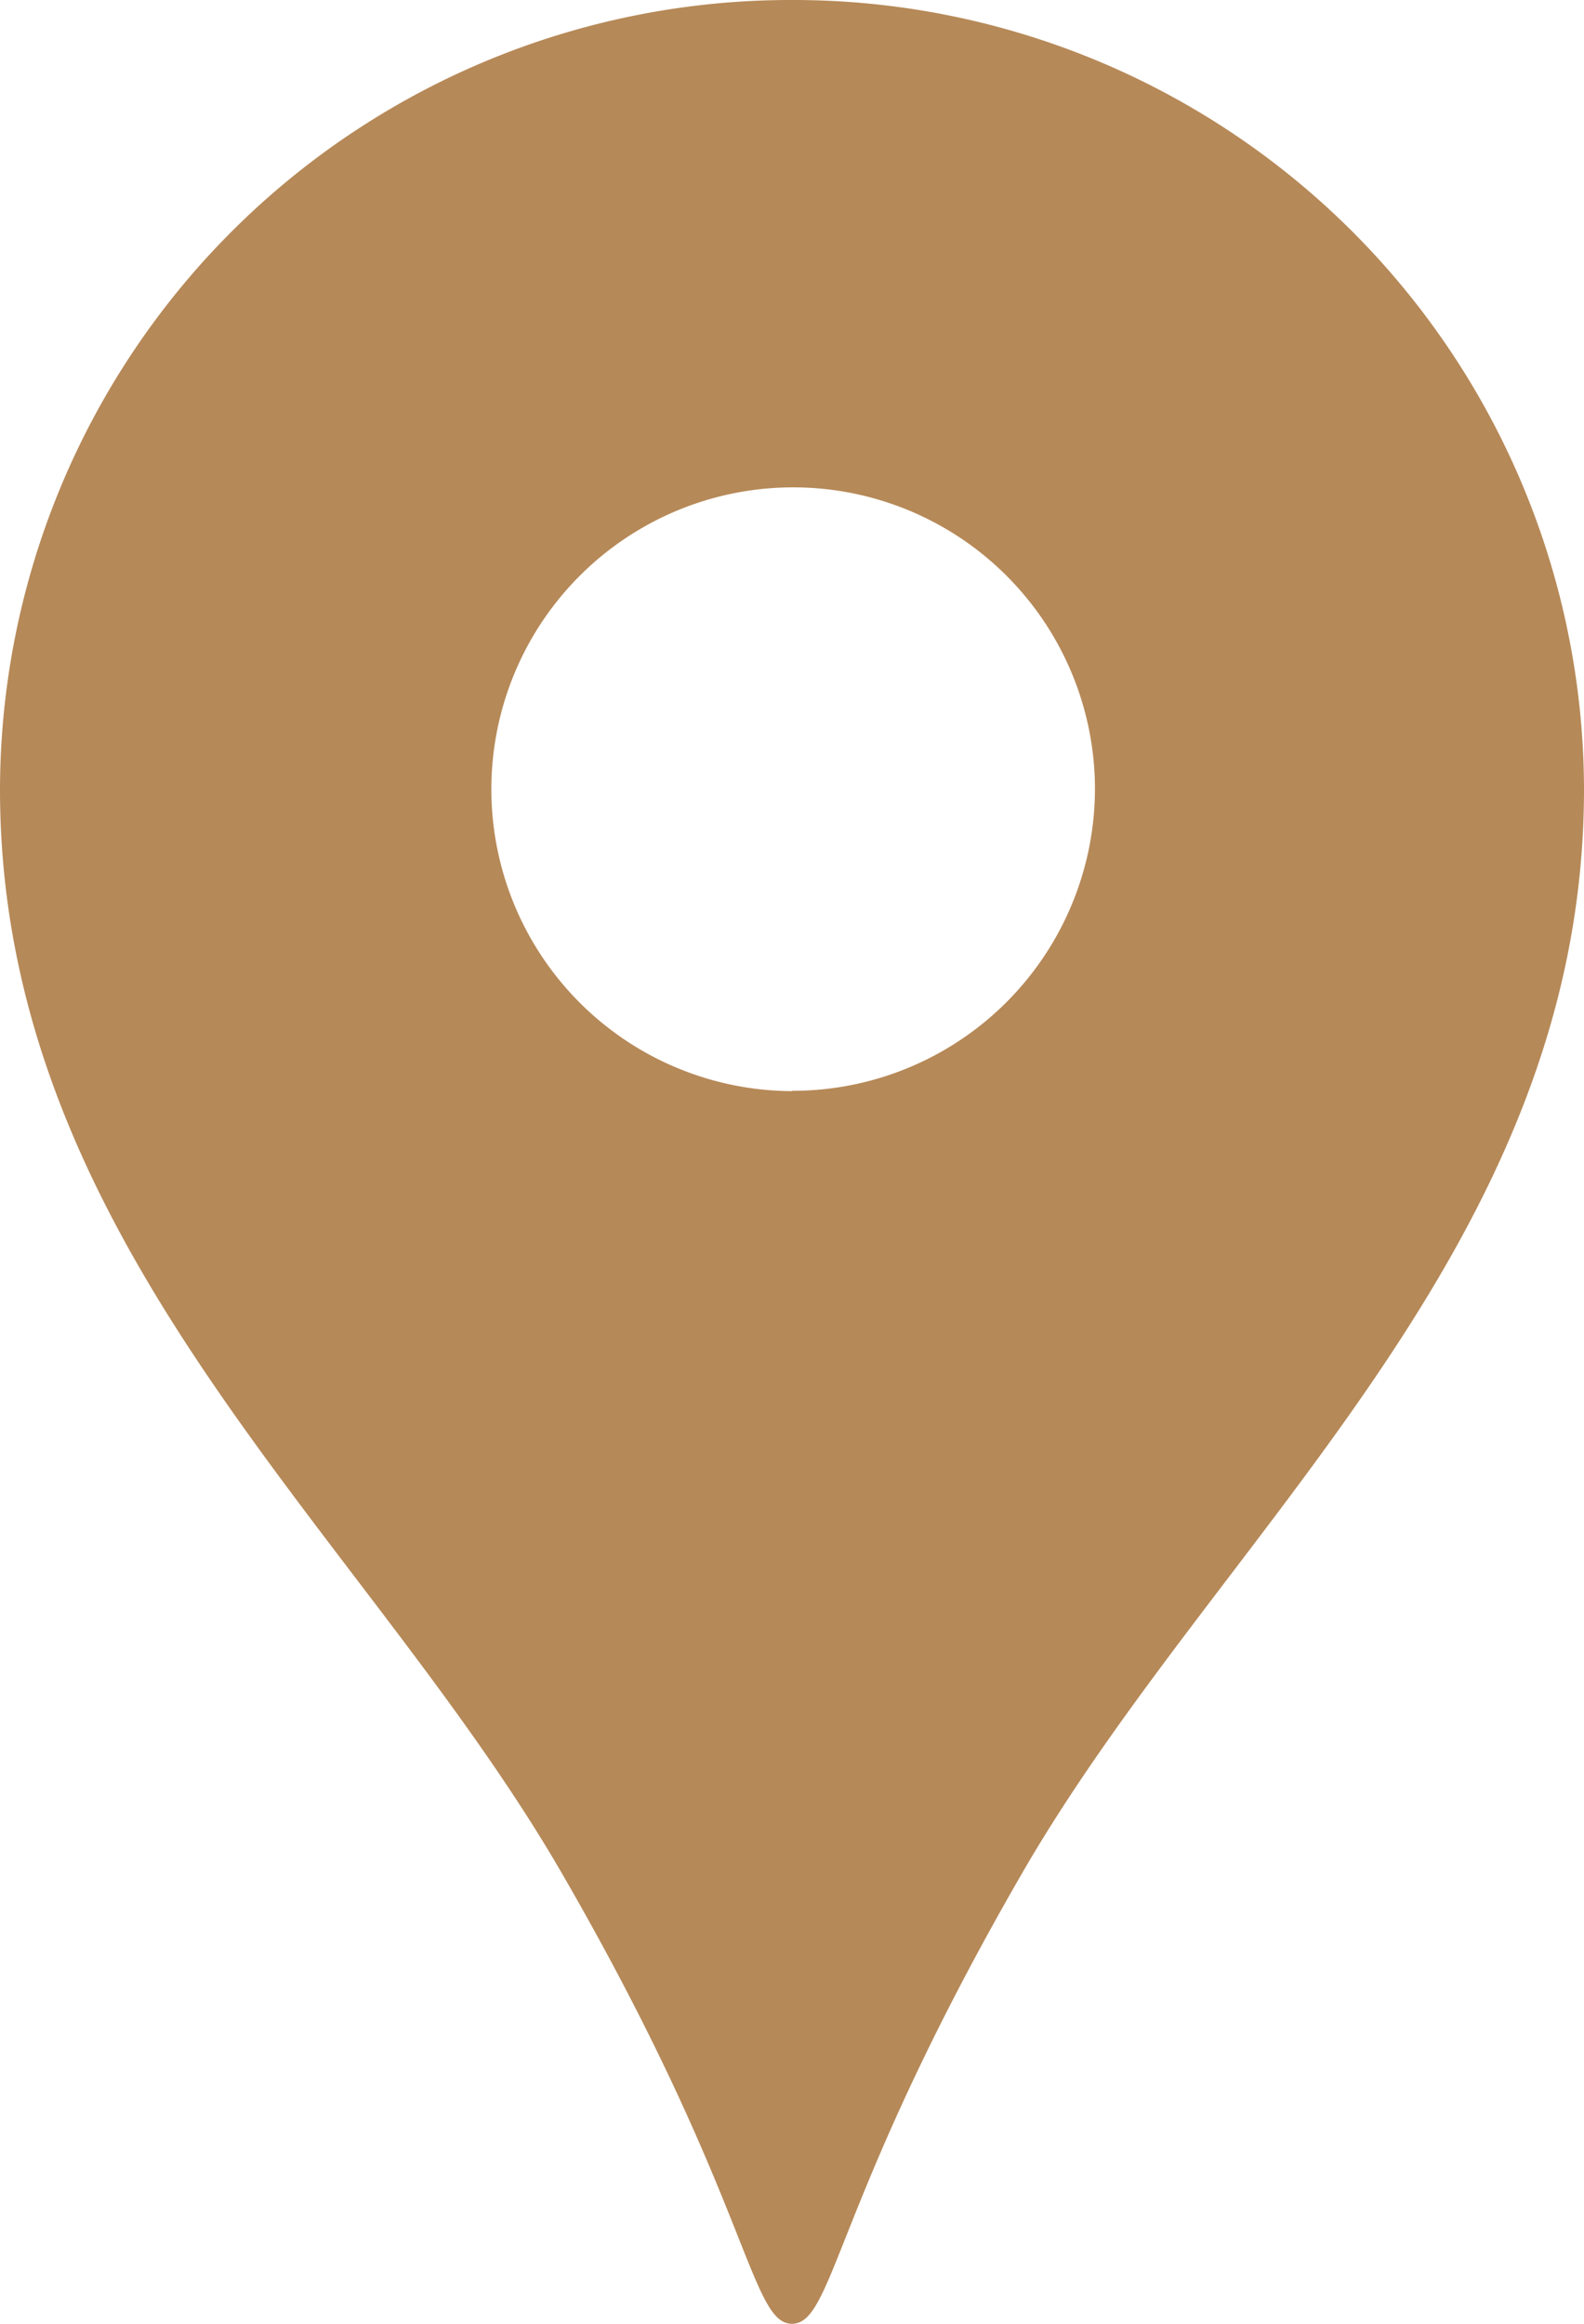
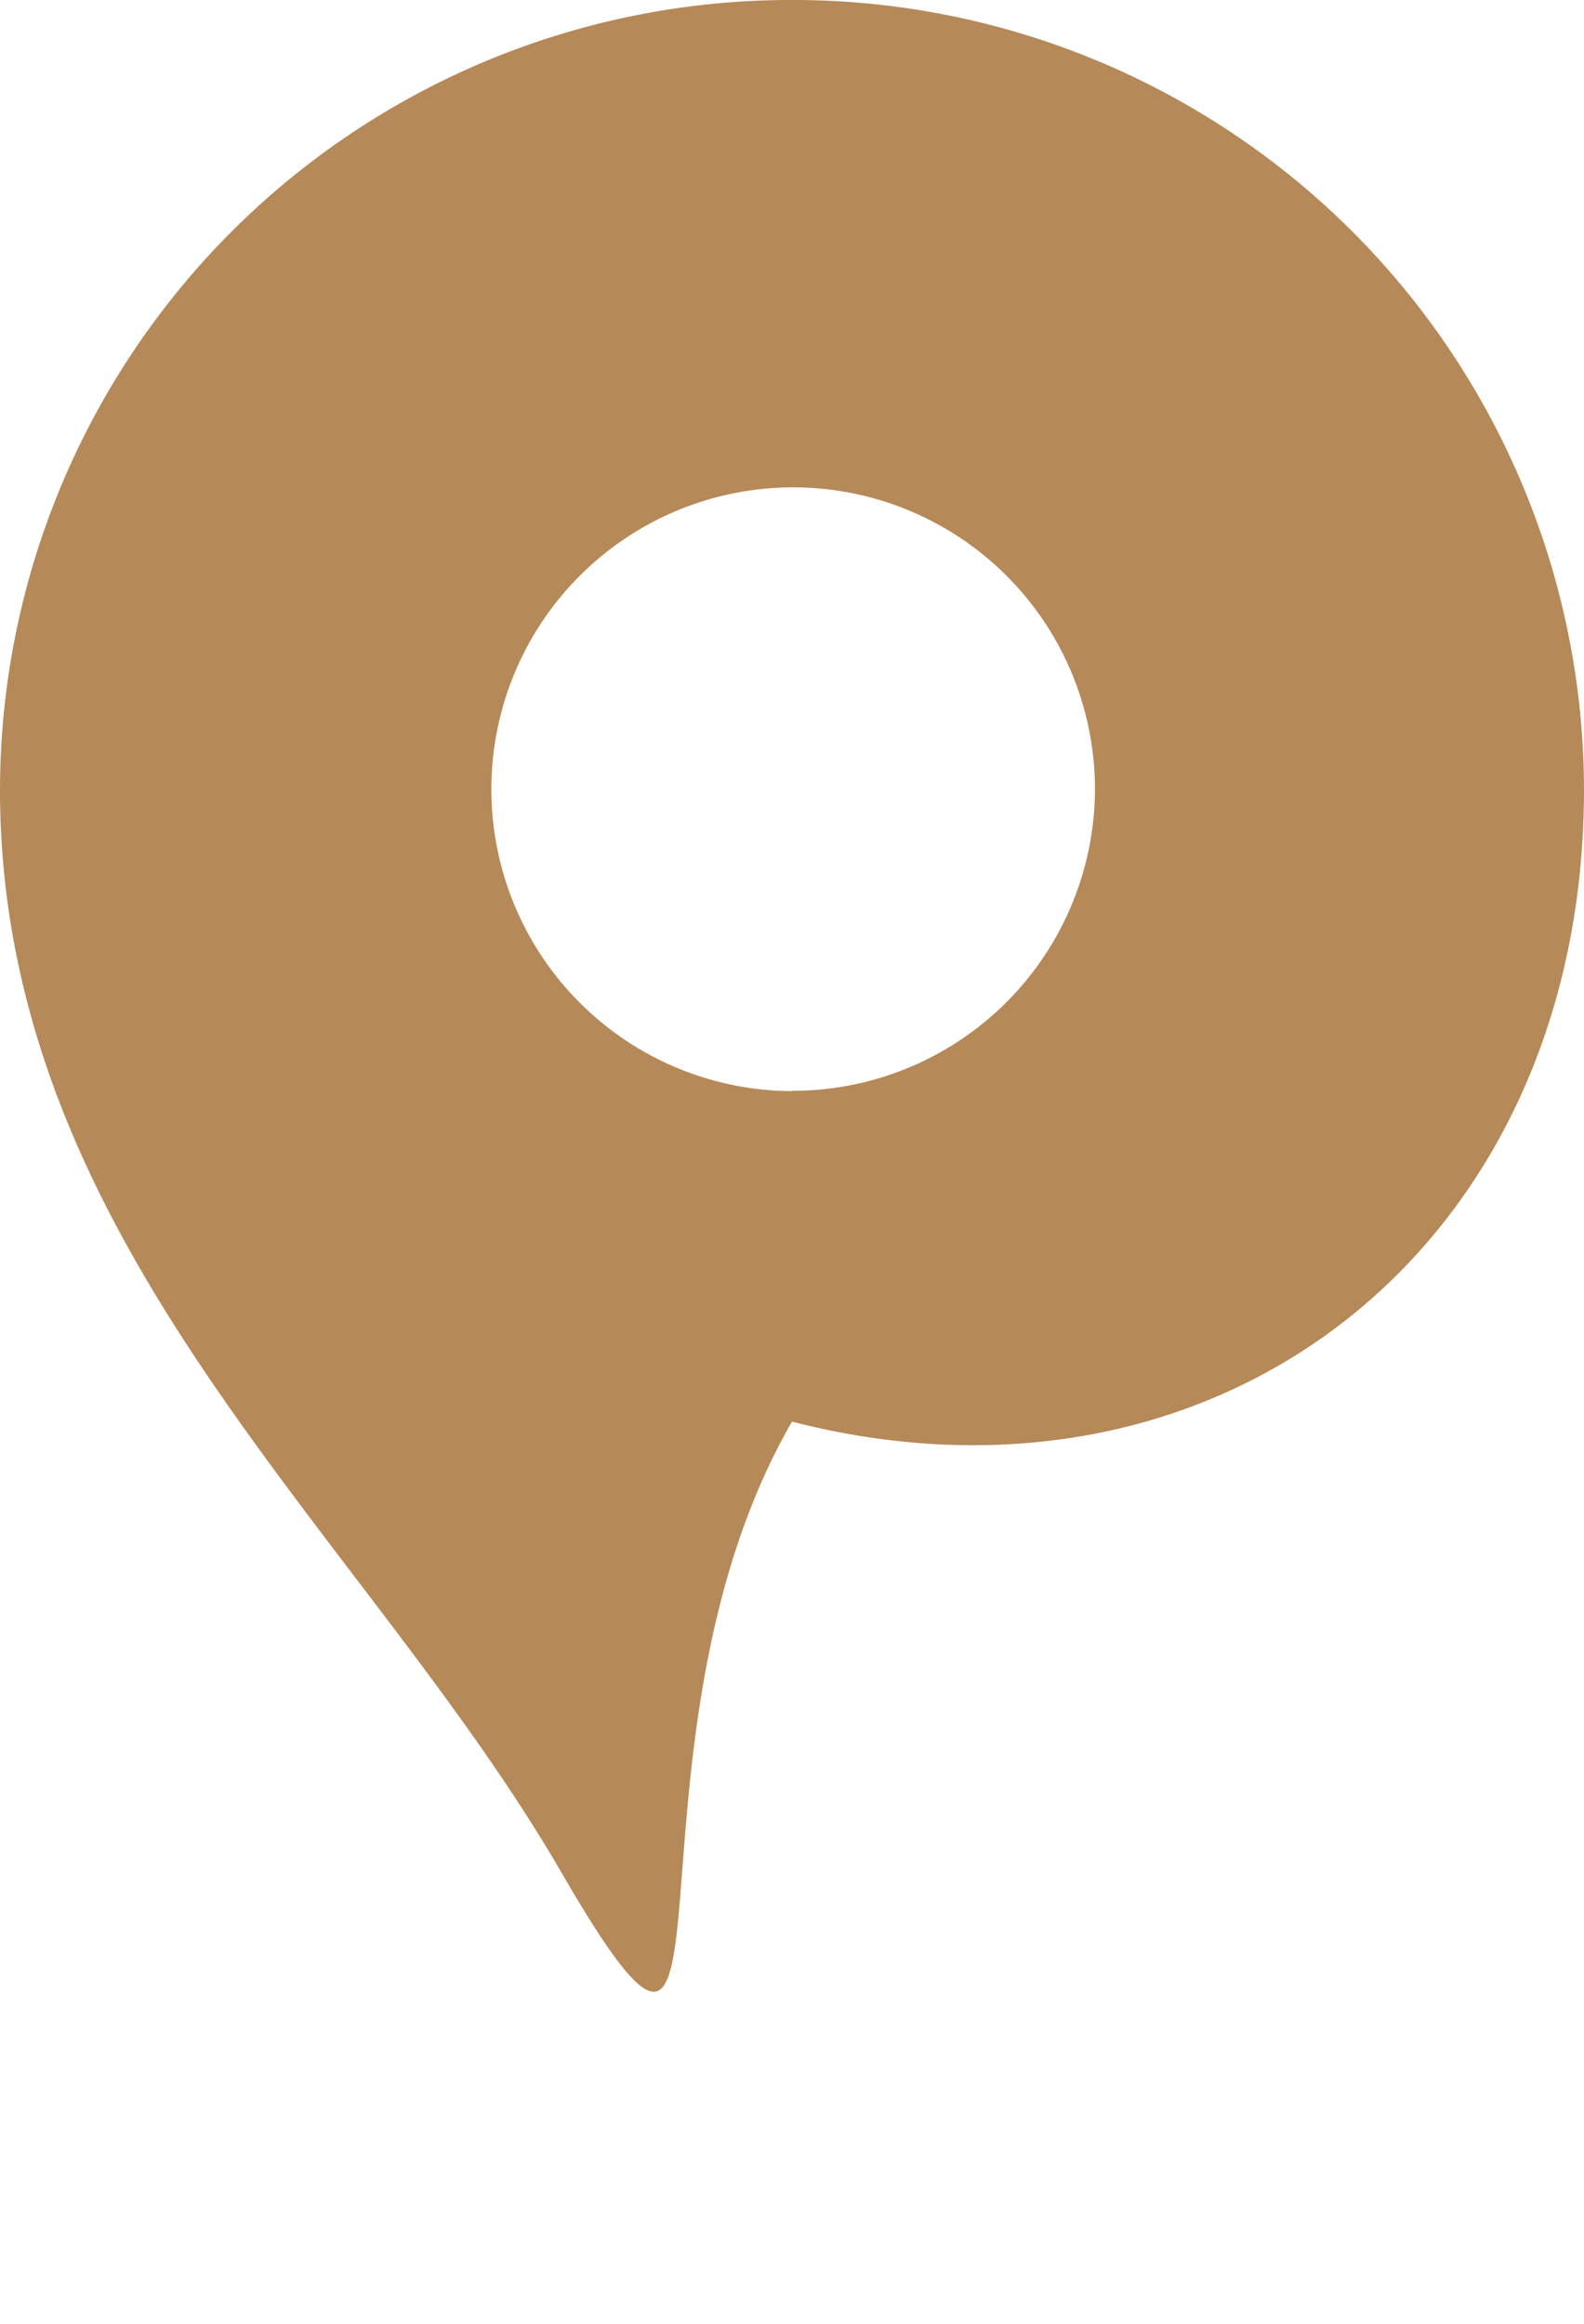
<svg xmlns="http://www.w3.org/2000/svg" width="15" height="22" viewBox="0 0 15 22">
  <defs>
    <style>
      .cls-1 {
        fill: #b68958;
        fill-rule: evenodd;
      }
    </style>
  </defs>
-   <path id="icn_main01.svg" class="cls-1" d="M35.5,160a7.487,7.487,0,0,0-7.5,7.474c0,4.327,3.451,7.033,5.318,10.256C35.1,180.811,35.1,182,35.5,182s0.4-1.187,2.182-4.271C39.55,174.5,43,171.8,43,167.471A7.487,7.487,0,0,0,35.5,160Zm0,10.33a2.858,2.858,0,1,1,2.869-2.856A2.863,2.863,0,0,1,35.5,170.327Z" transform="translate(-28 -160)" />
+   <path id="icn_main01.svg" class="cls-1" d="M35.5,160a7.487,7.487,0,0,0-7.5,7.474c0,4.327,3.451,7.033,5.318,10.256s0.4-1.187,2.182-4.271C39.55,174.5,43,171.8,43,167.471A7.487,7.487,0,0,0,35.5,160Zm0,10.33a2.858,2.858,0,1,1,2.869-2.856A2.863,2.863,0,0,1,35.5,170.327Z" transform="translate(-28 -160)" />
</svg>